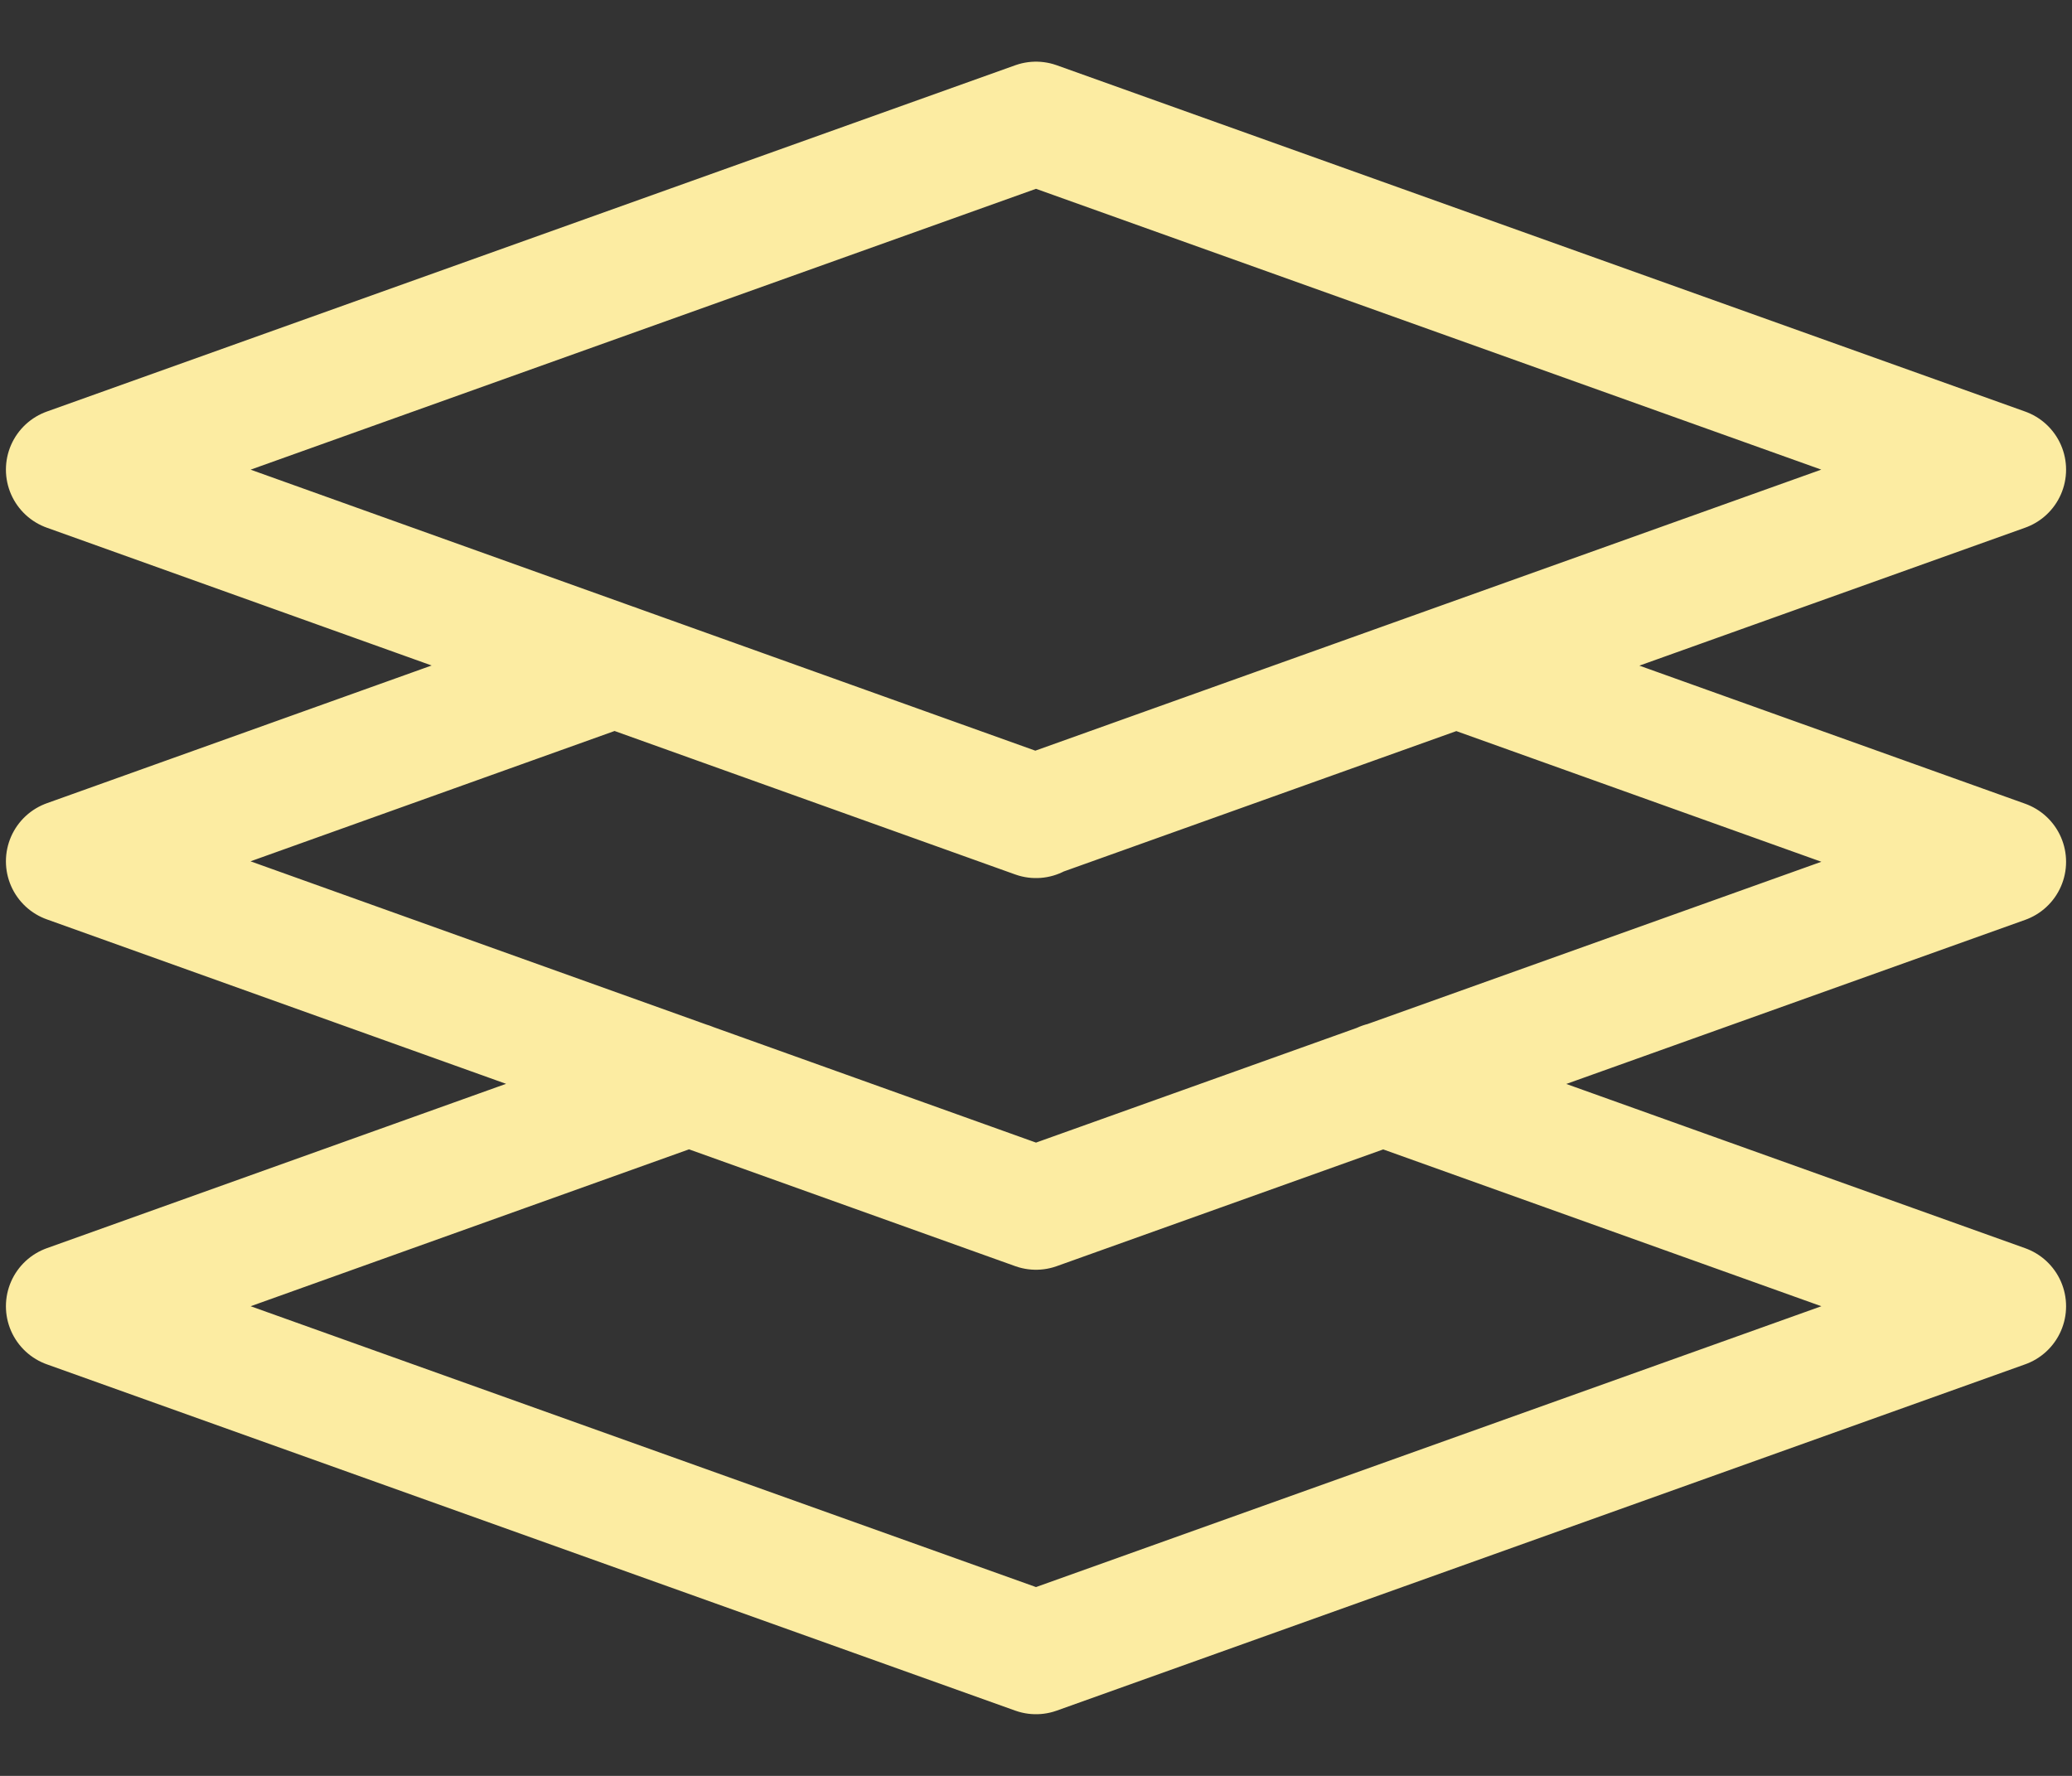
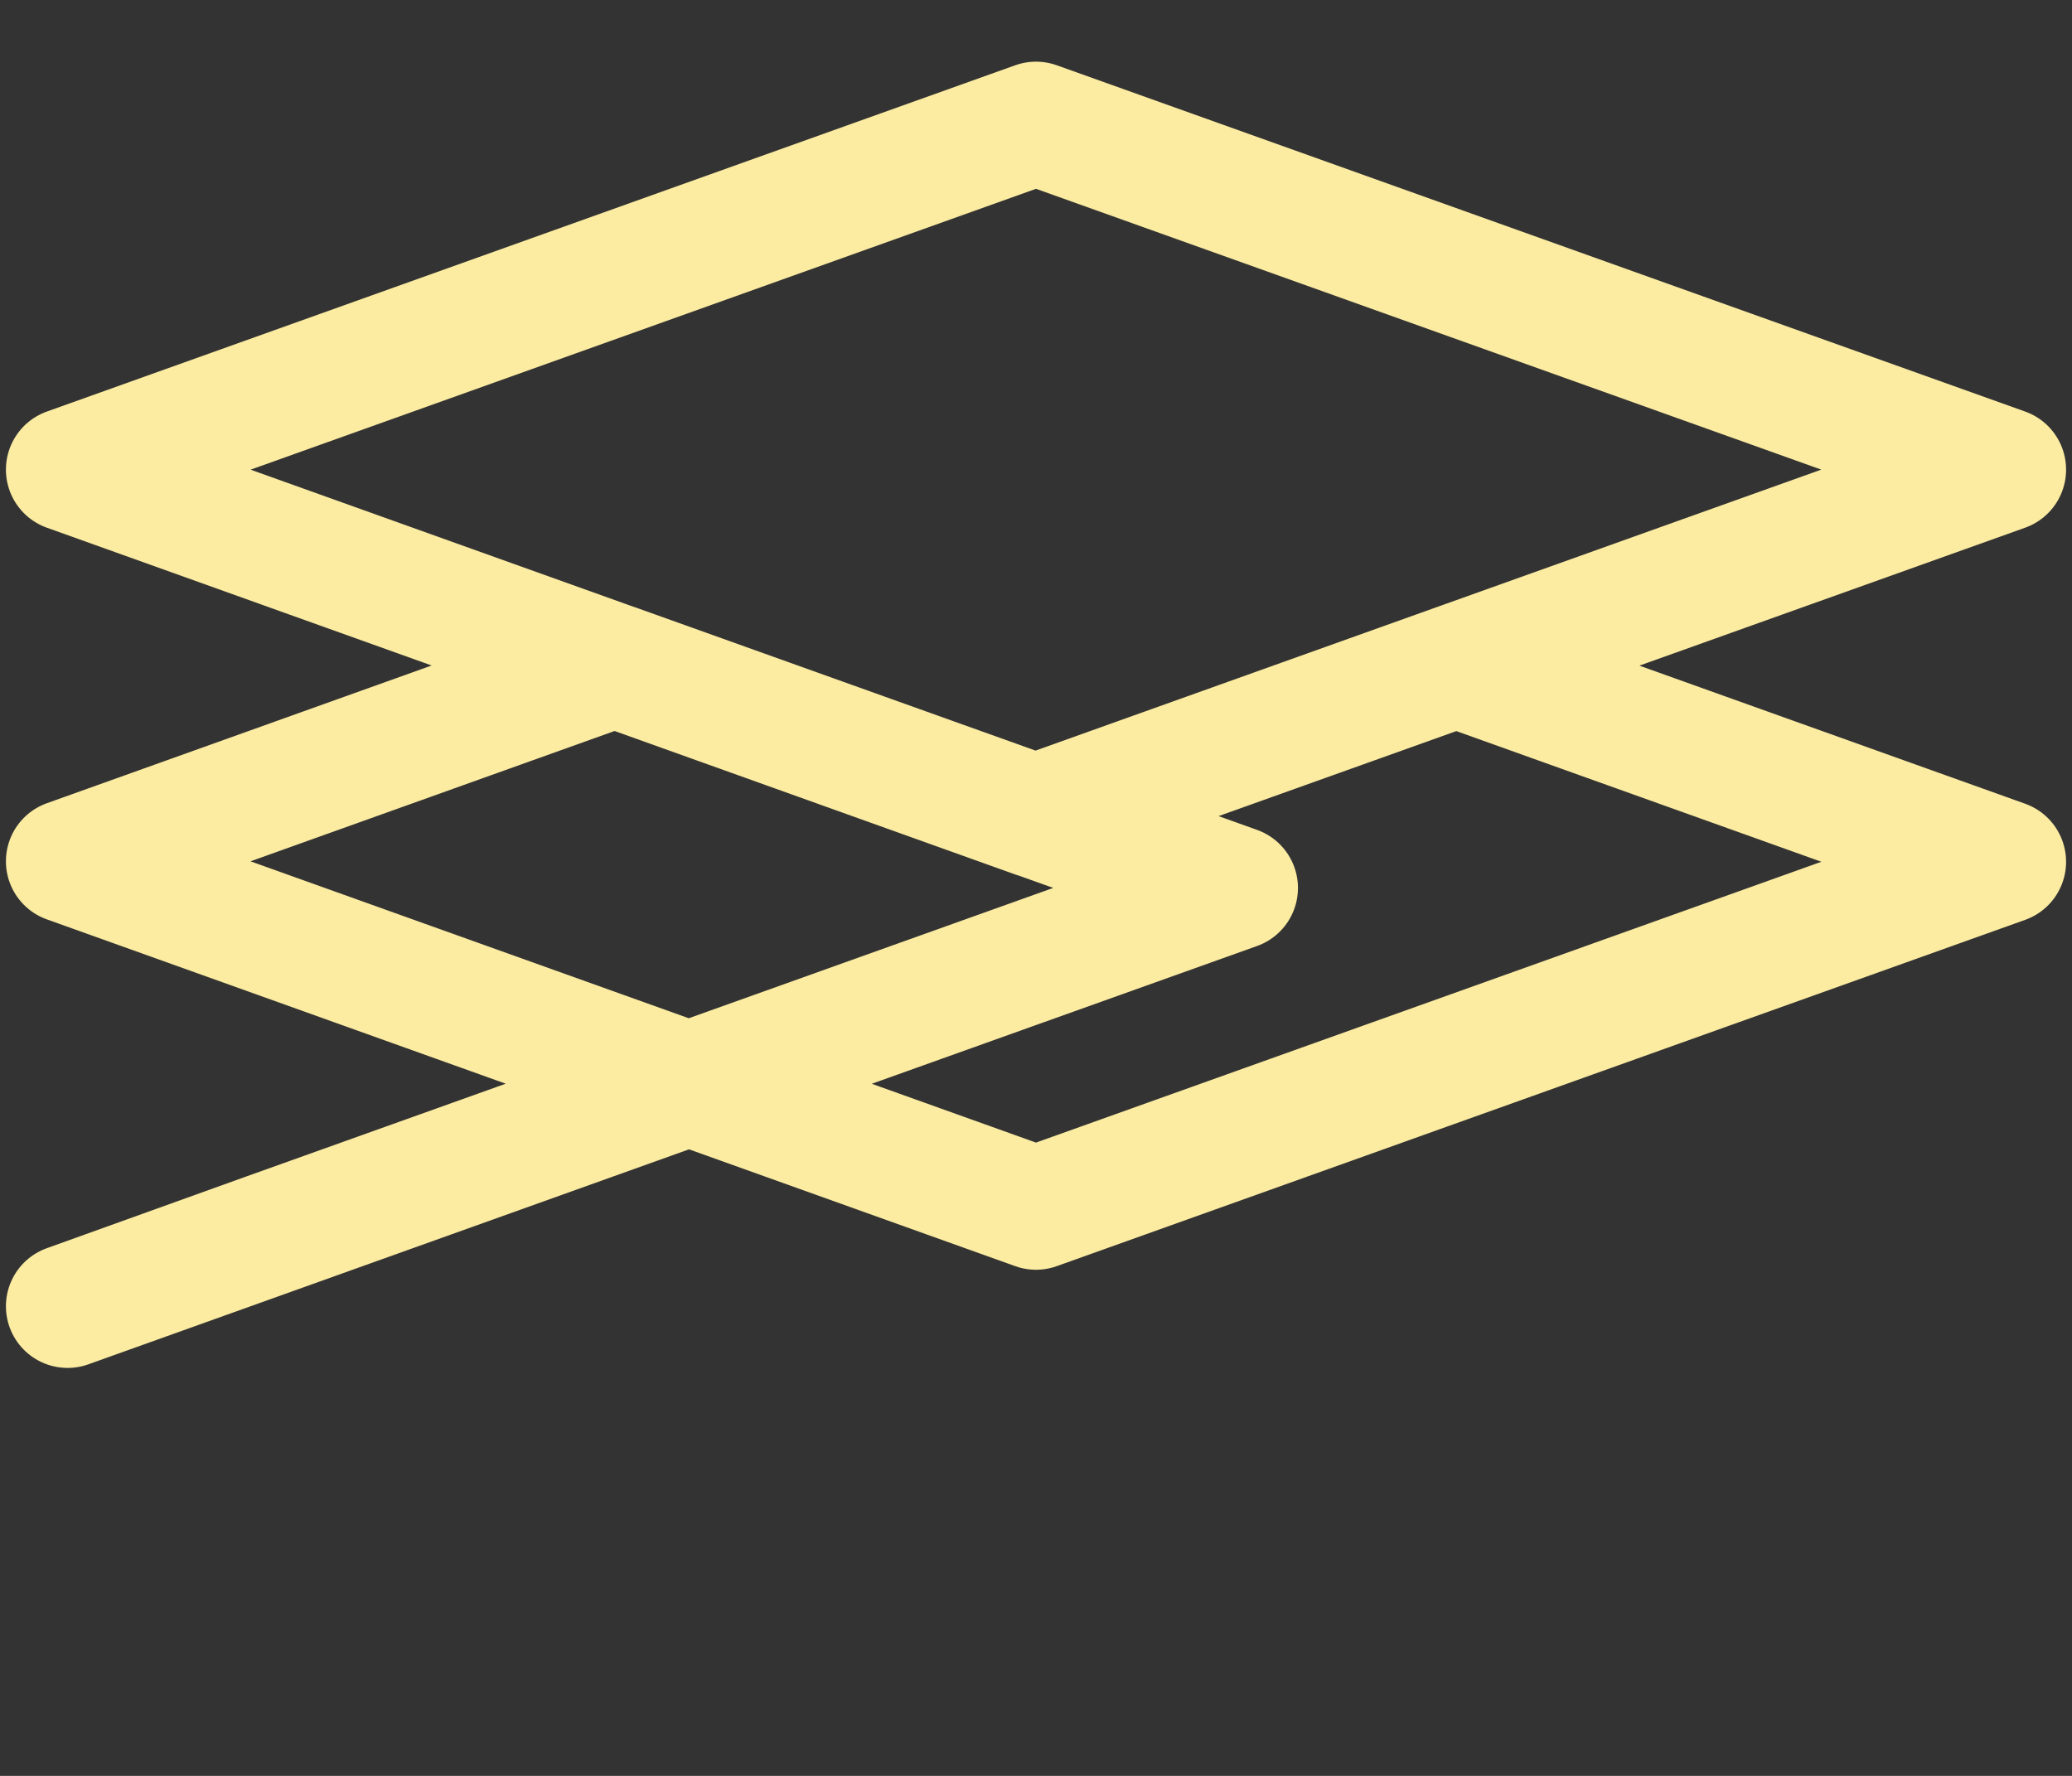
<svg xmlns="http://www.w3.org/2000/svg" id="Layer_1" data-name="Layer 1" viewBox="0 0 42 36">
  <rect x="0" y="0" width="42" height="36" fill="#333333" stroke="none" />
  <defs>
    <style>
      .cls-1 {
        fill: none;
        stroke: #fceca2;
        stroke-linecap: round;
        stroke-linejoin: round;
        stroke-width: 2.5px;
      }
    </style>
  </defs>
-   <path class="cls-1" d="M21,16.55L1.37,9.52,21,2.5l19.63,7.02-19.63,7.02ZM29.54,13.5l11.09,3.97-19.63,7.02L1.37,17.46l11.09-3.97M28.03,21.97l12.6,4.51-19.63,7.02L1.37,26.48l12.6-4.51" />
+   <path class="cls-1" d="M21,16.55L1.37,9.52,21,2.5l19.63,7.02-19.63,7.02ZM29.54,13.5l11.09,3.97-19.63,7.02L1.37,17.46l11.09-3.97l12.6,4.51-19.63,7.02L1.37,26.48l12.6-4.51" />
</svg>